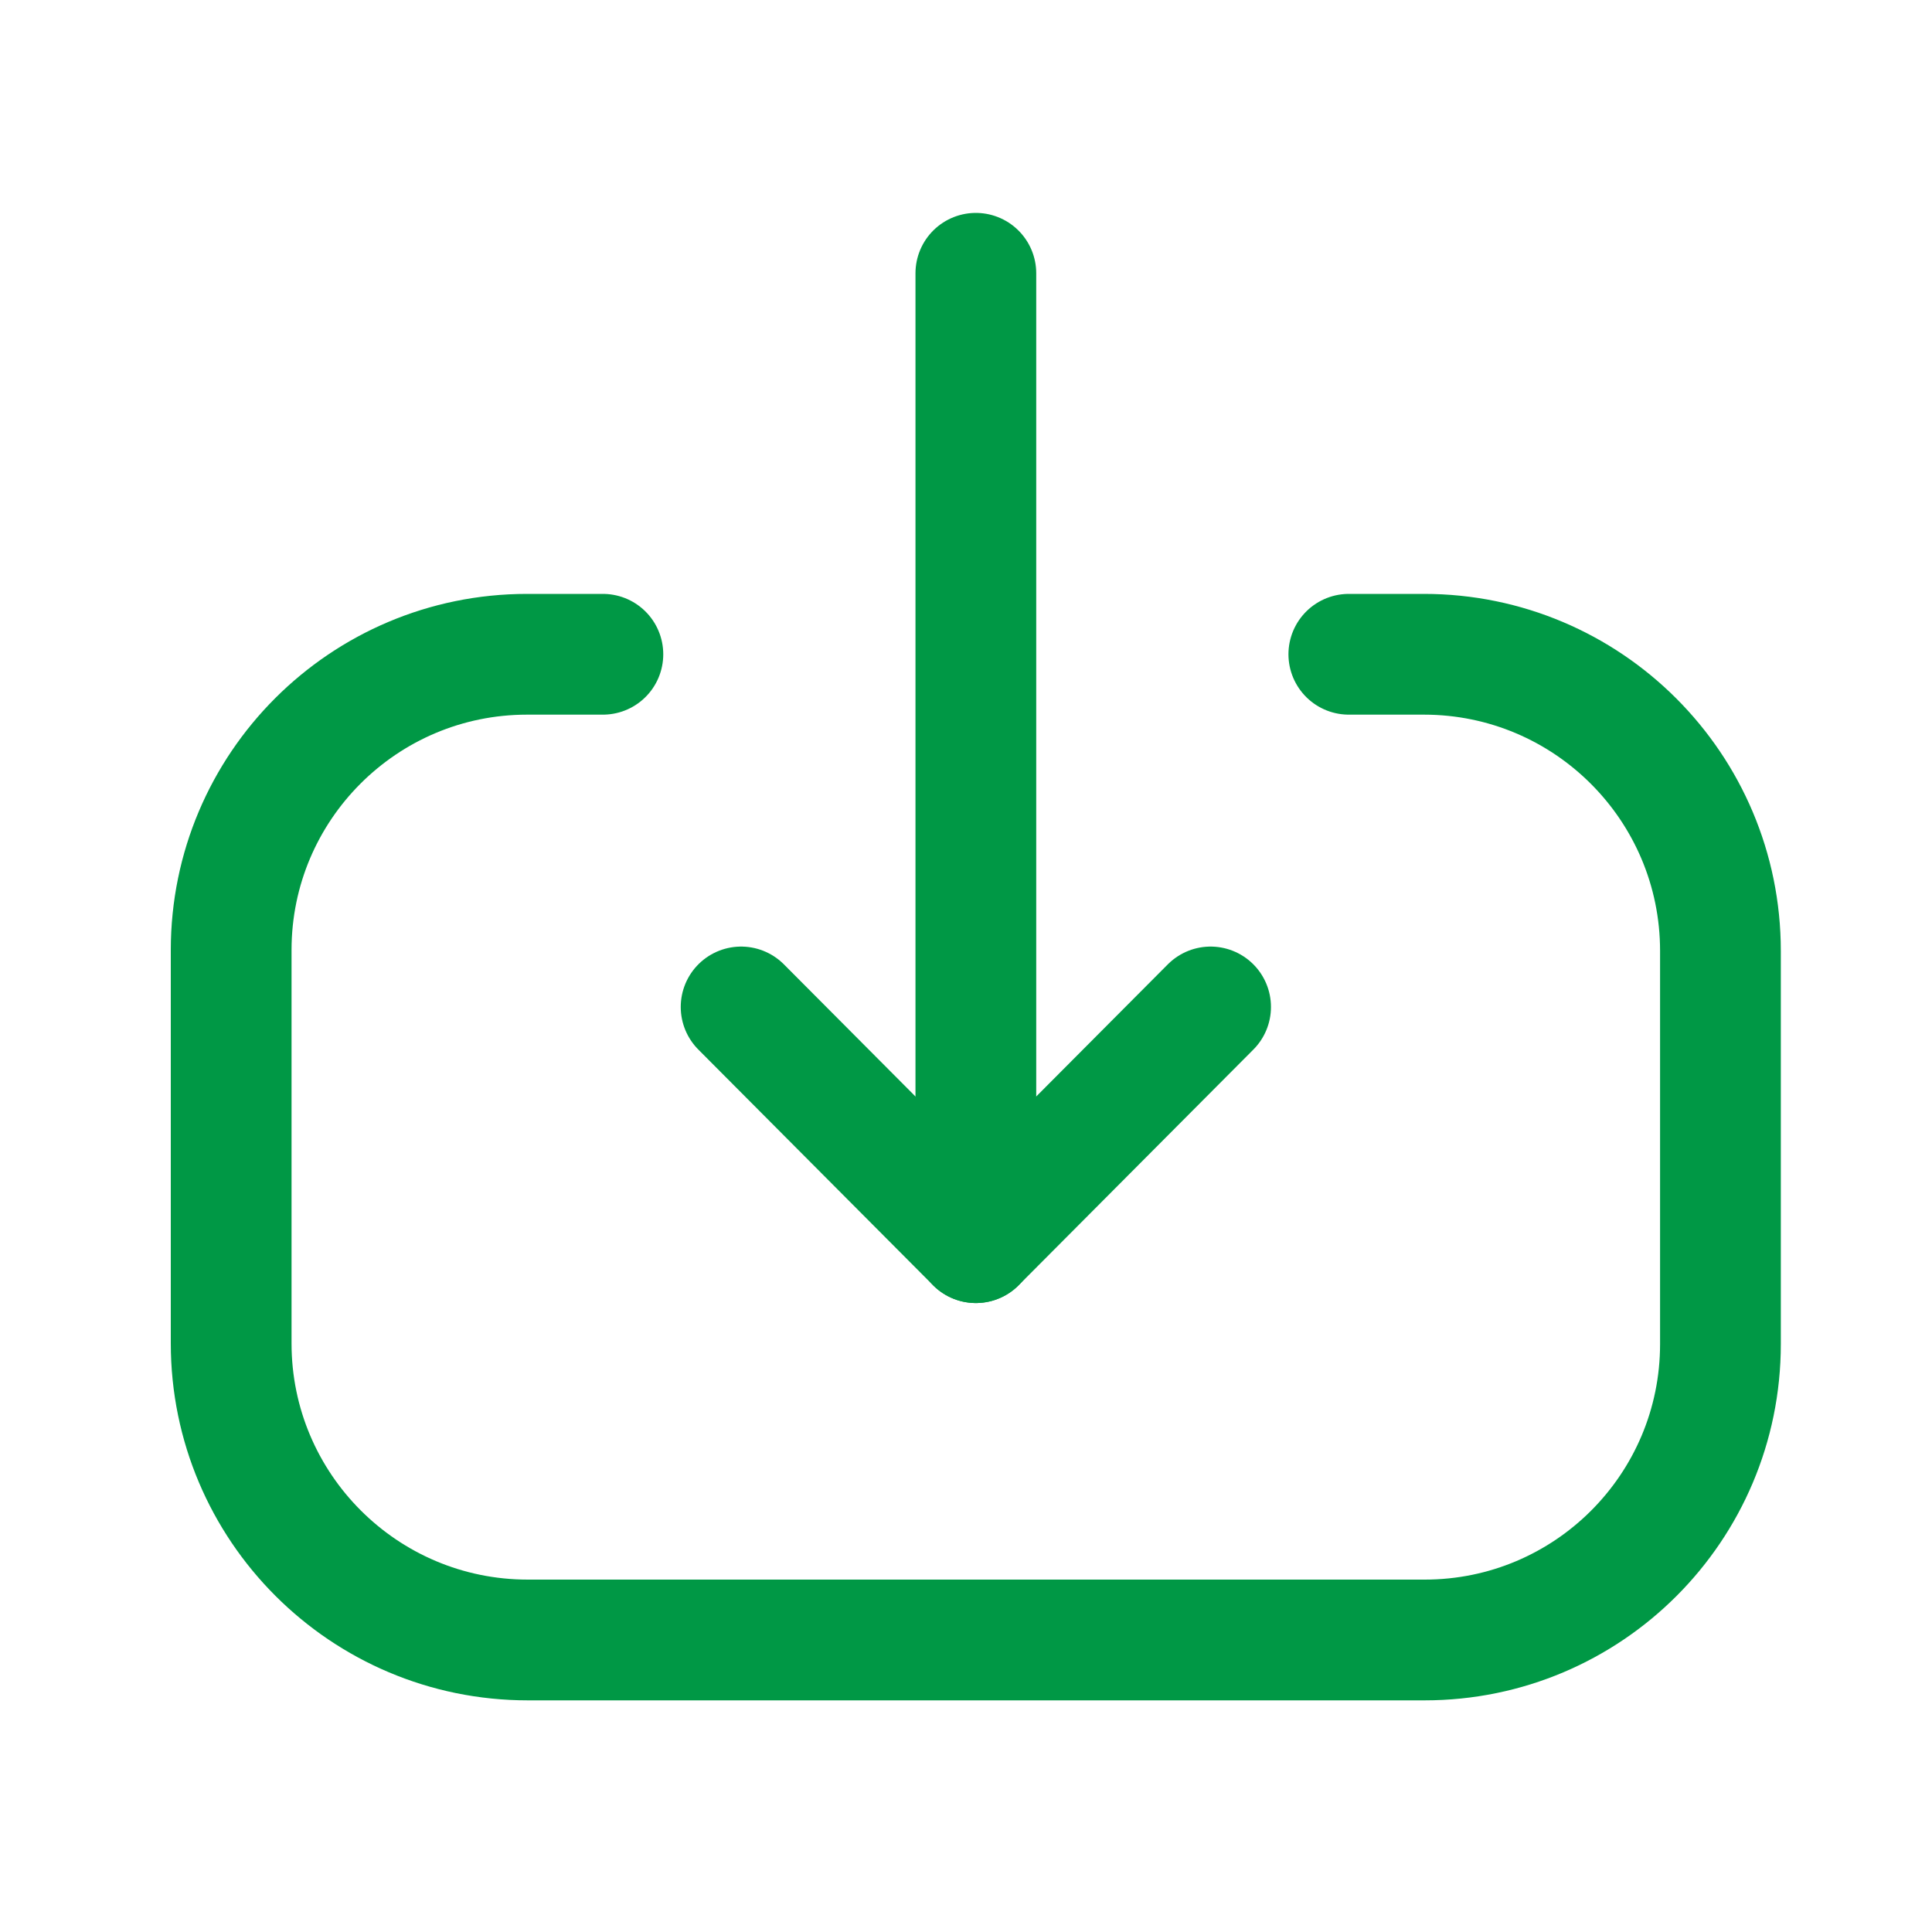
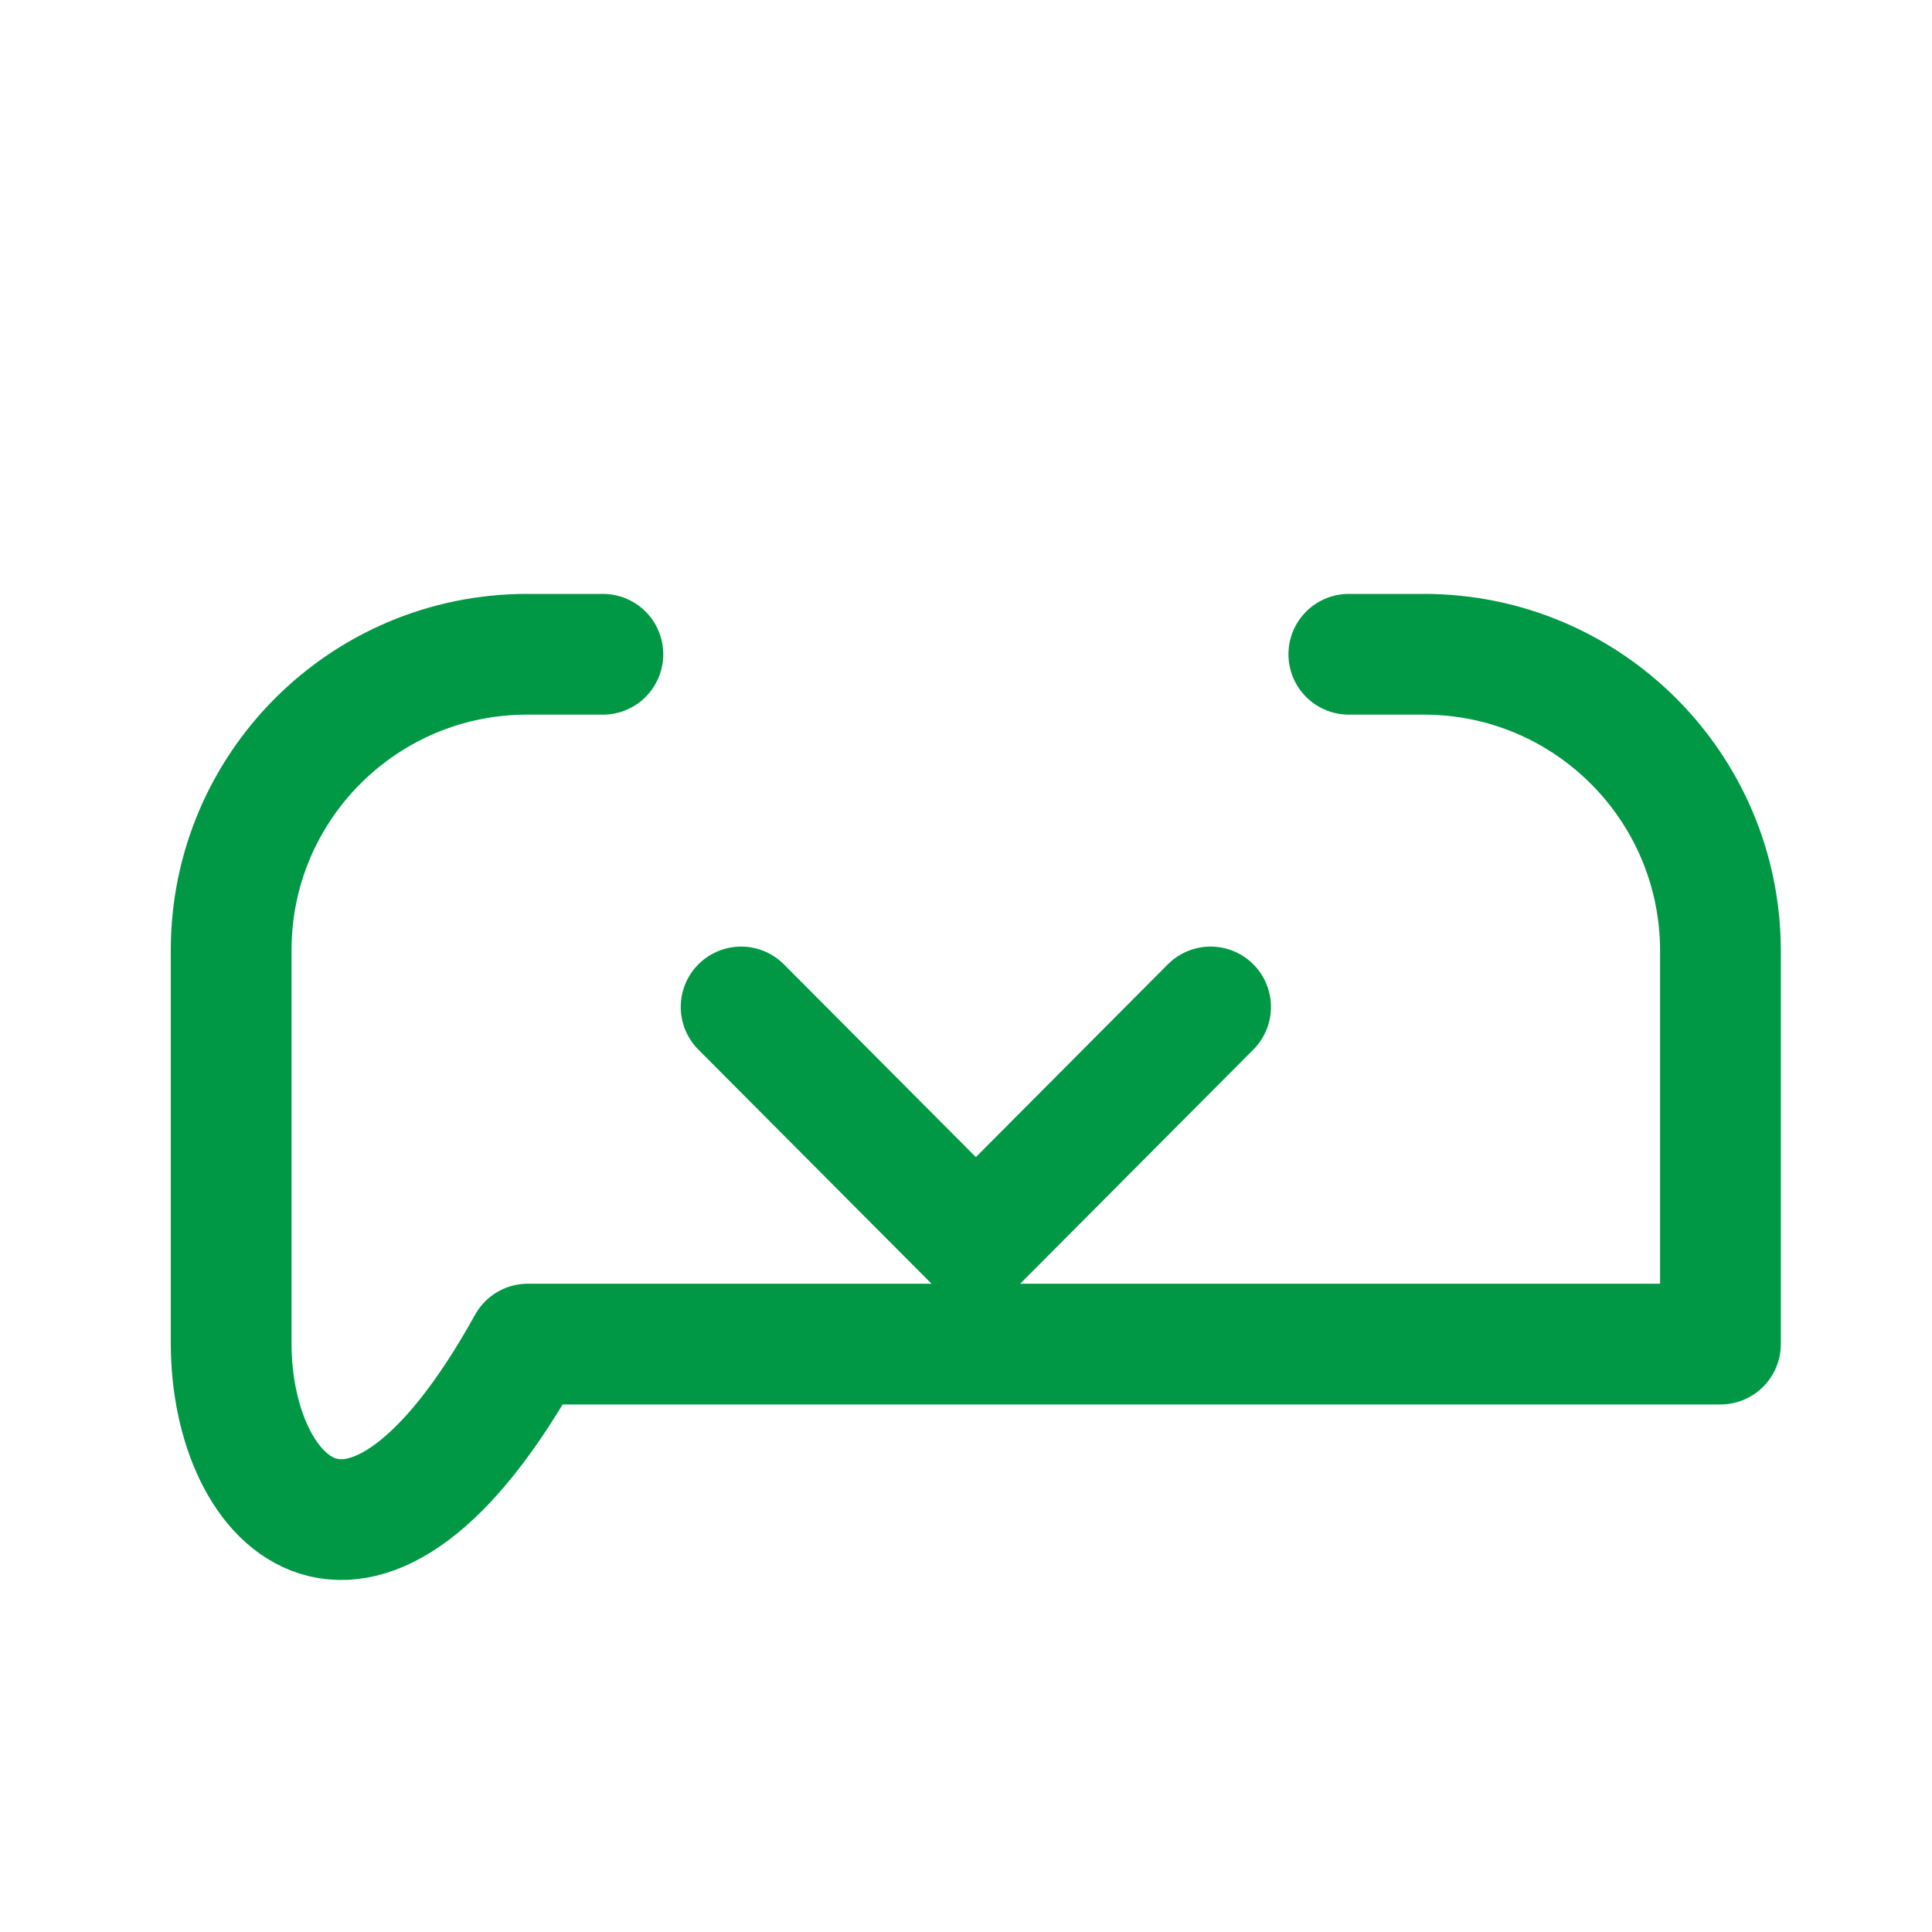
<svg xmlns="http://www.w3.org/2000/svg" width="20" height="20" viewBox="0 0 20 20" fill="none">
-   <path d="M10.102 12.864L10.102 2.829" stroke="#009845" stroke-width="1.25" stroke-linecap="round" stroke-linejoin="round" />
  <path d="M12.532 10.424L10.102 12.864L7.672 10.424" stroke="#009845" stroke-width="1.25" stroke-linecap="round" stroke-linejoin="round" />
-   <path d="M13.963 6.773H14.74C16.436 6.773 17.81 8.148 17.81 9.844V13.914C17.81 15.606 16.439 16.977 14.748 16.977H5.464C3.768 16.977 2.393 15.602 2.393 13.906L2.393 9.835C2.393 8.144 3.765 6.773 5.456 6.773L6.241 6.773" stroke="#009845" stroke-width="1.25" stroke-linecap="round" stroke-linejoin="round" />
+   <path d="M13.963 6.773H14.74C16.436 6.773 17.81 8.148 17.81 9.844V13.914H5.464C3.768 16.977 2.393 15.602 2.393 13.906L2.393 9.835C2.393 8.144 3.765 6.773 5.456 6.773L6.241 6.773" stroke="#009845" stroke-width="1.25" stroke-linecap="round" stroke-linejoin="round" />
</svg>